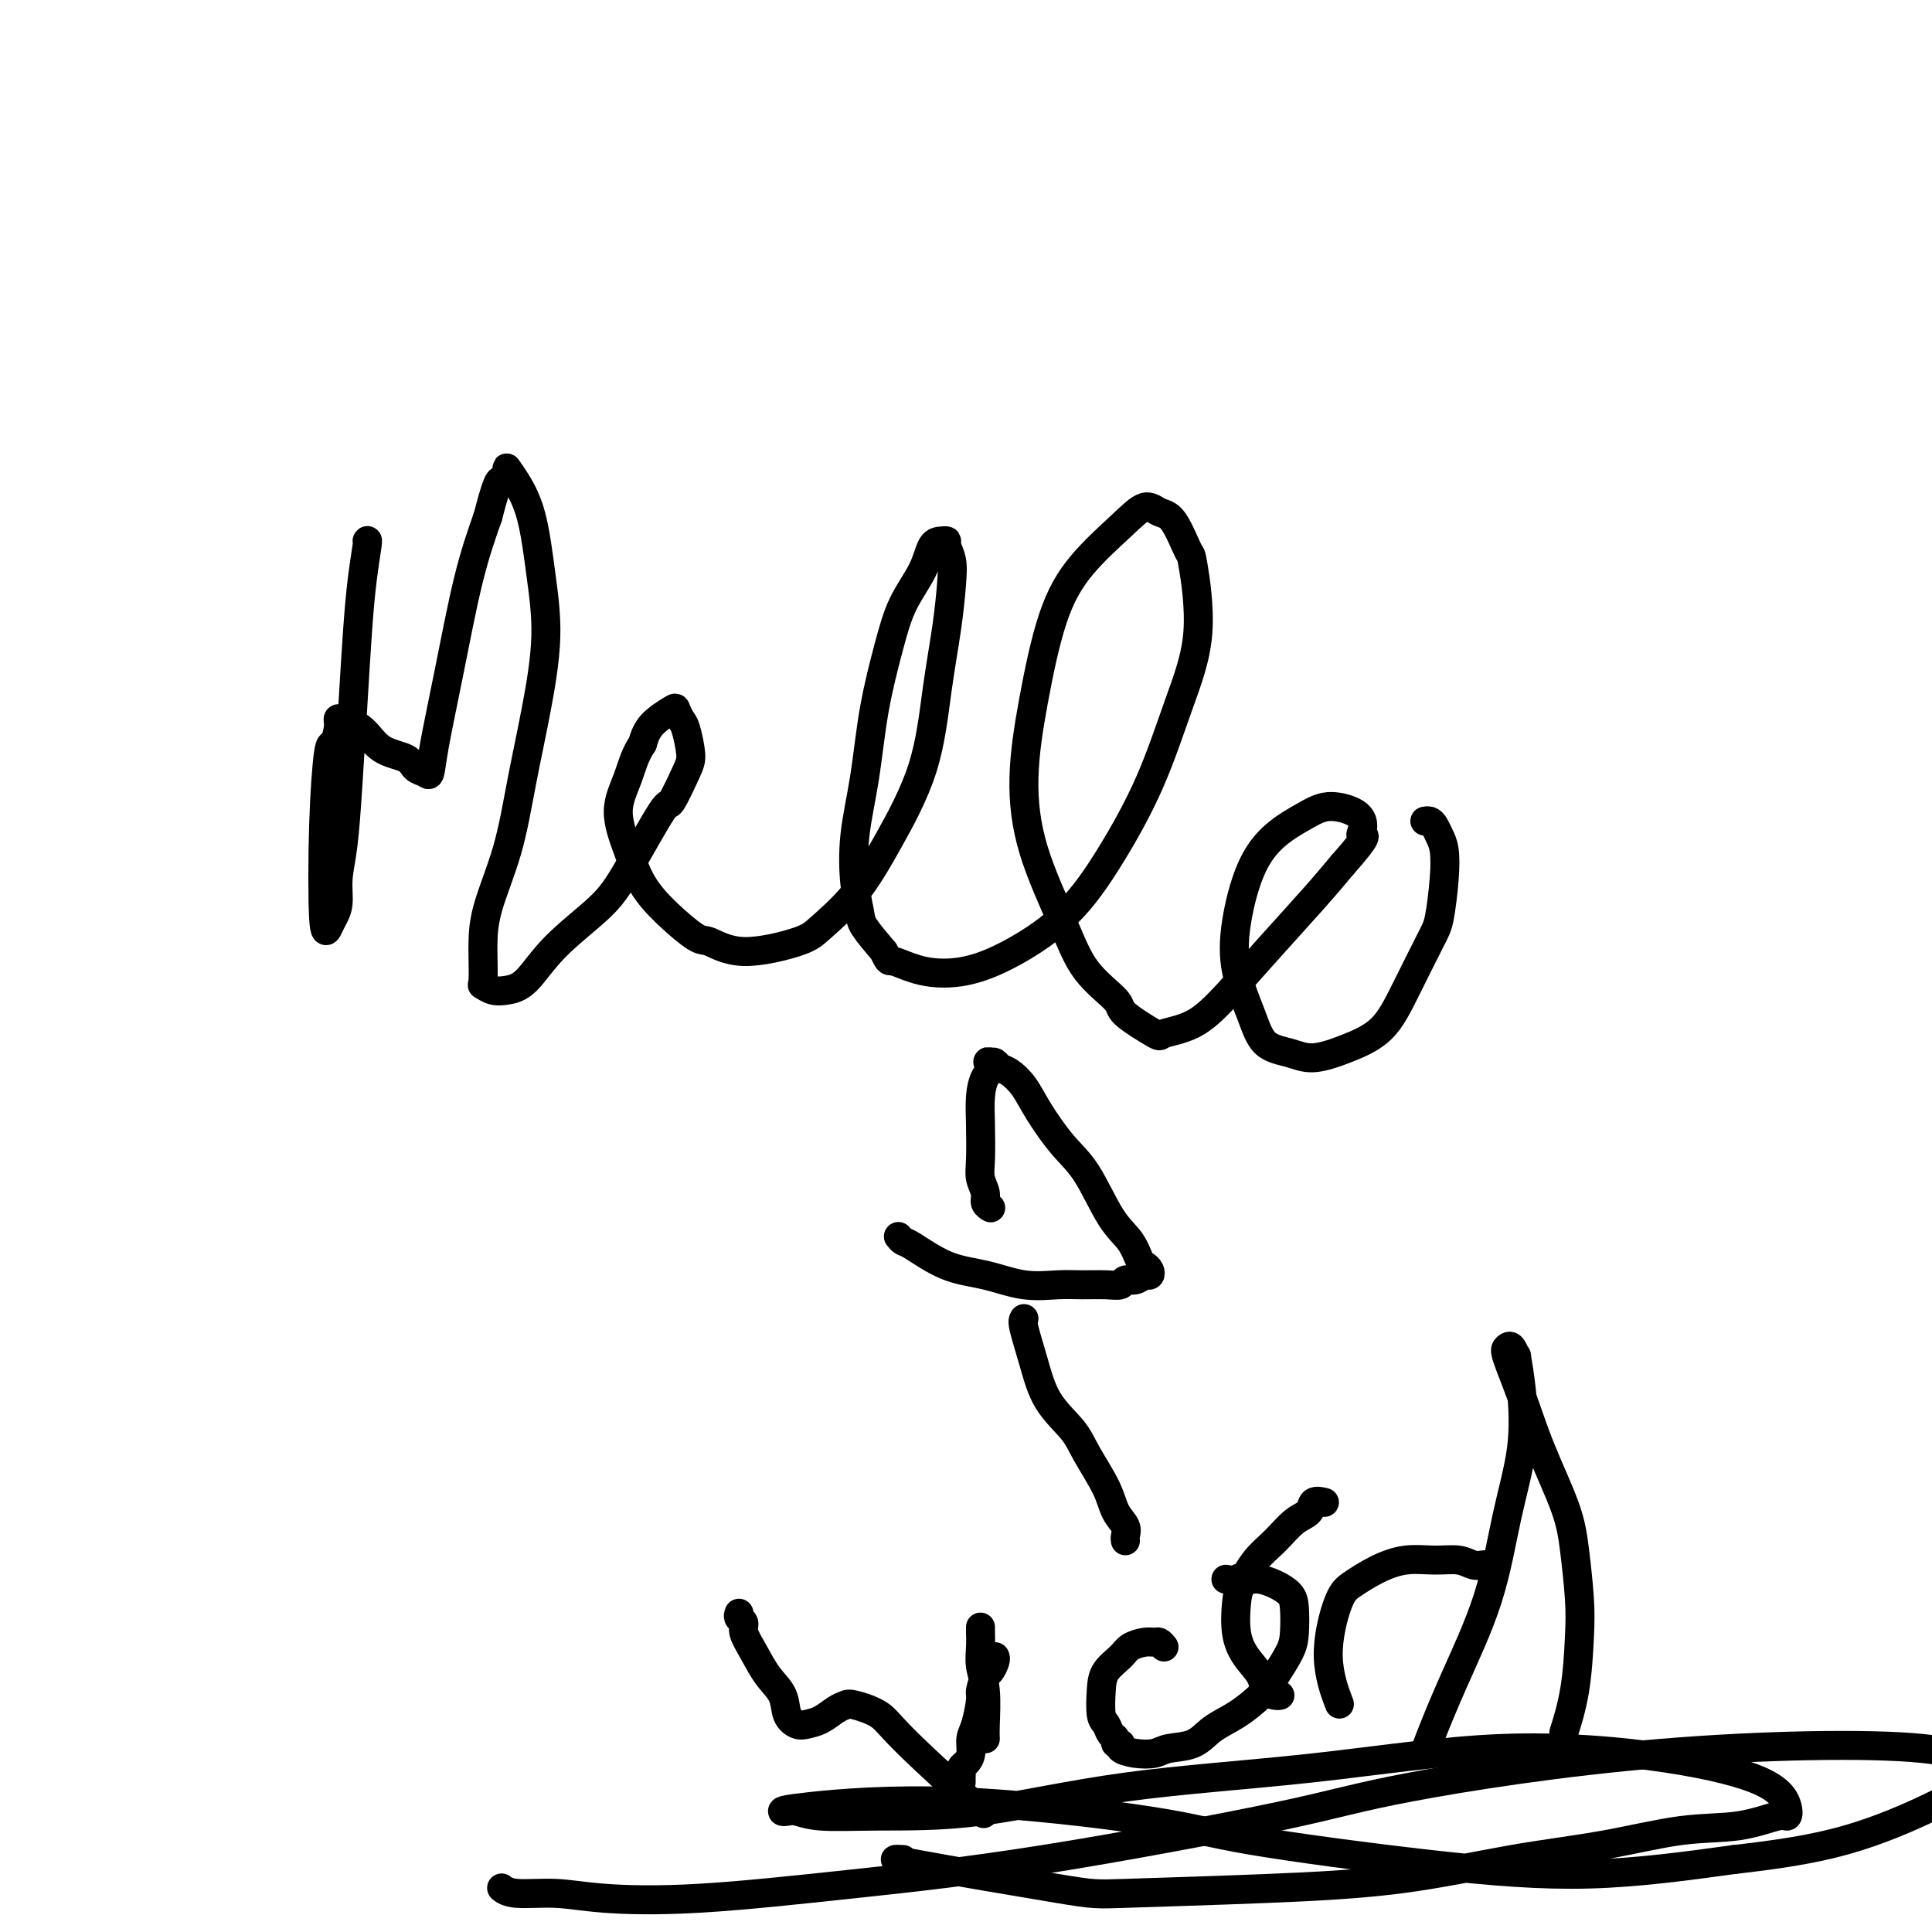
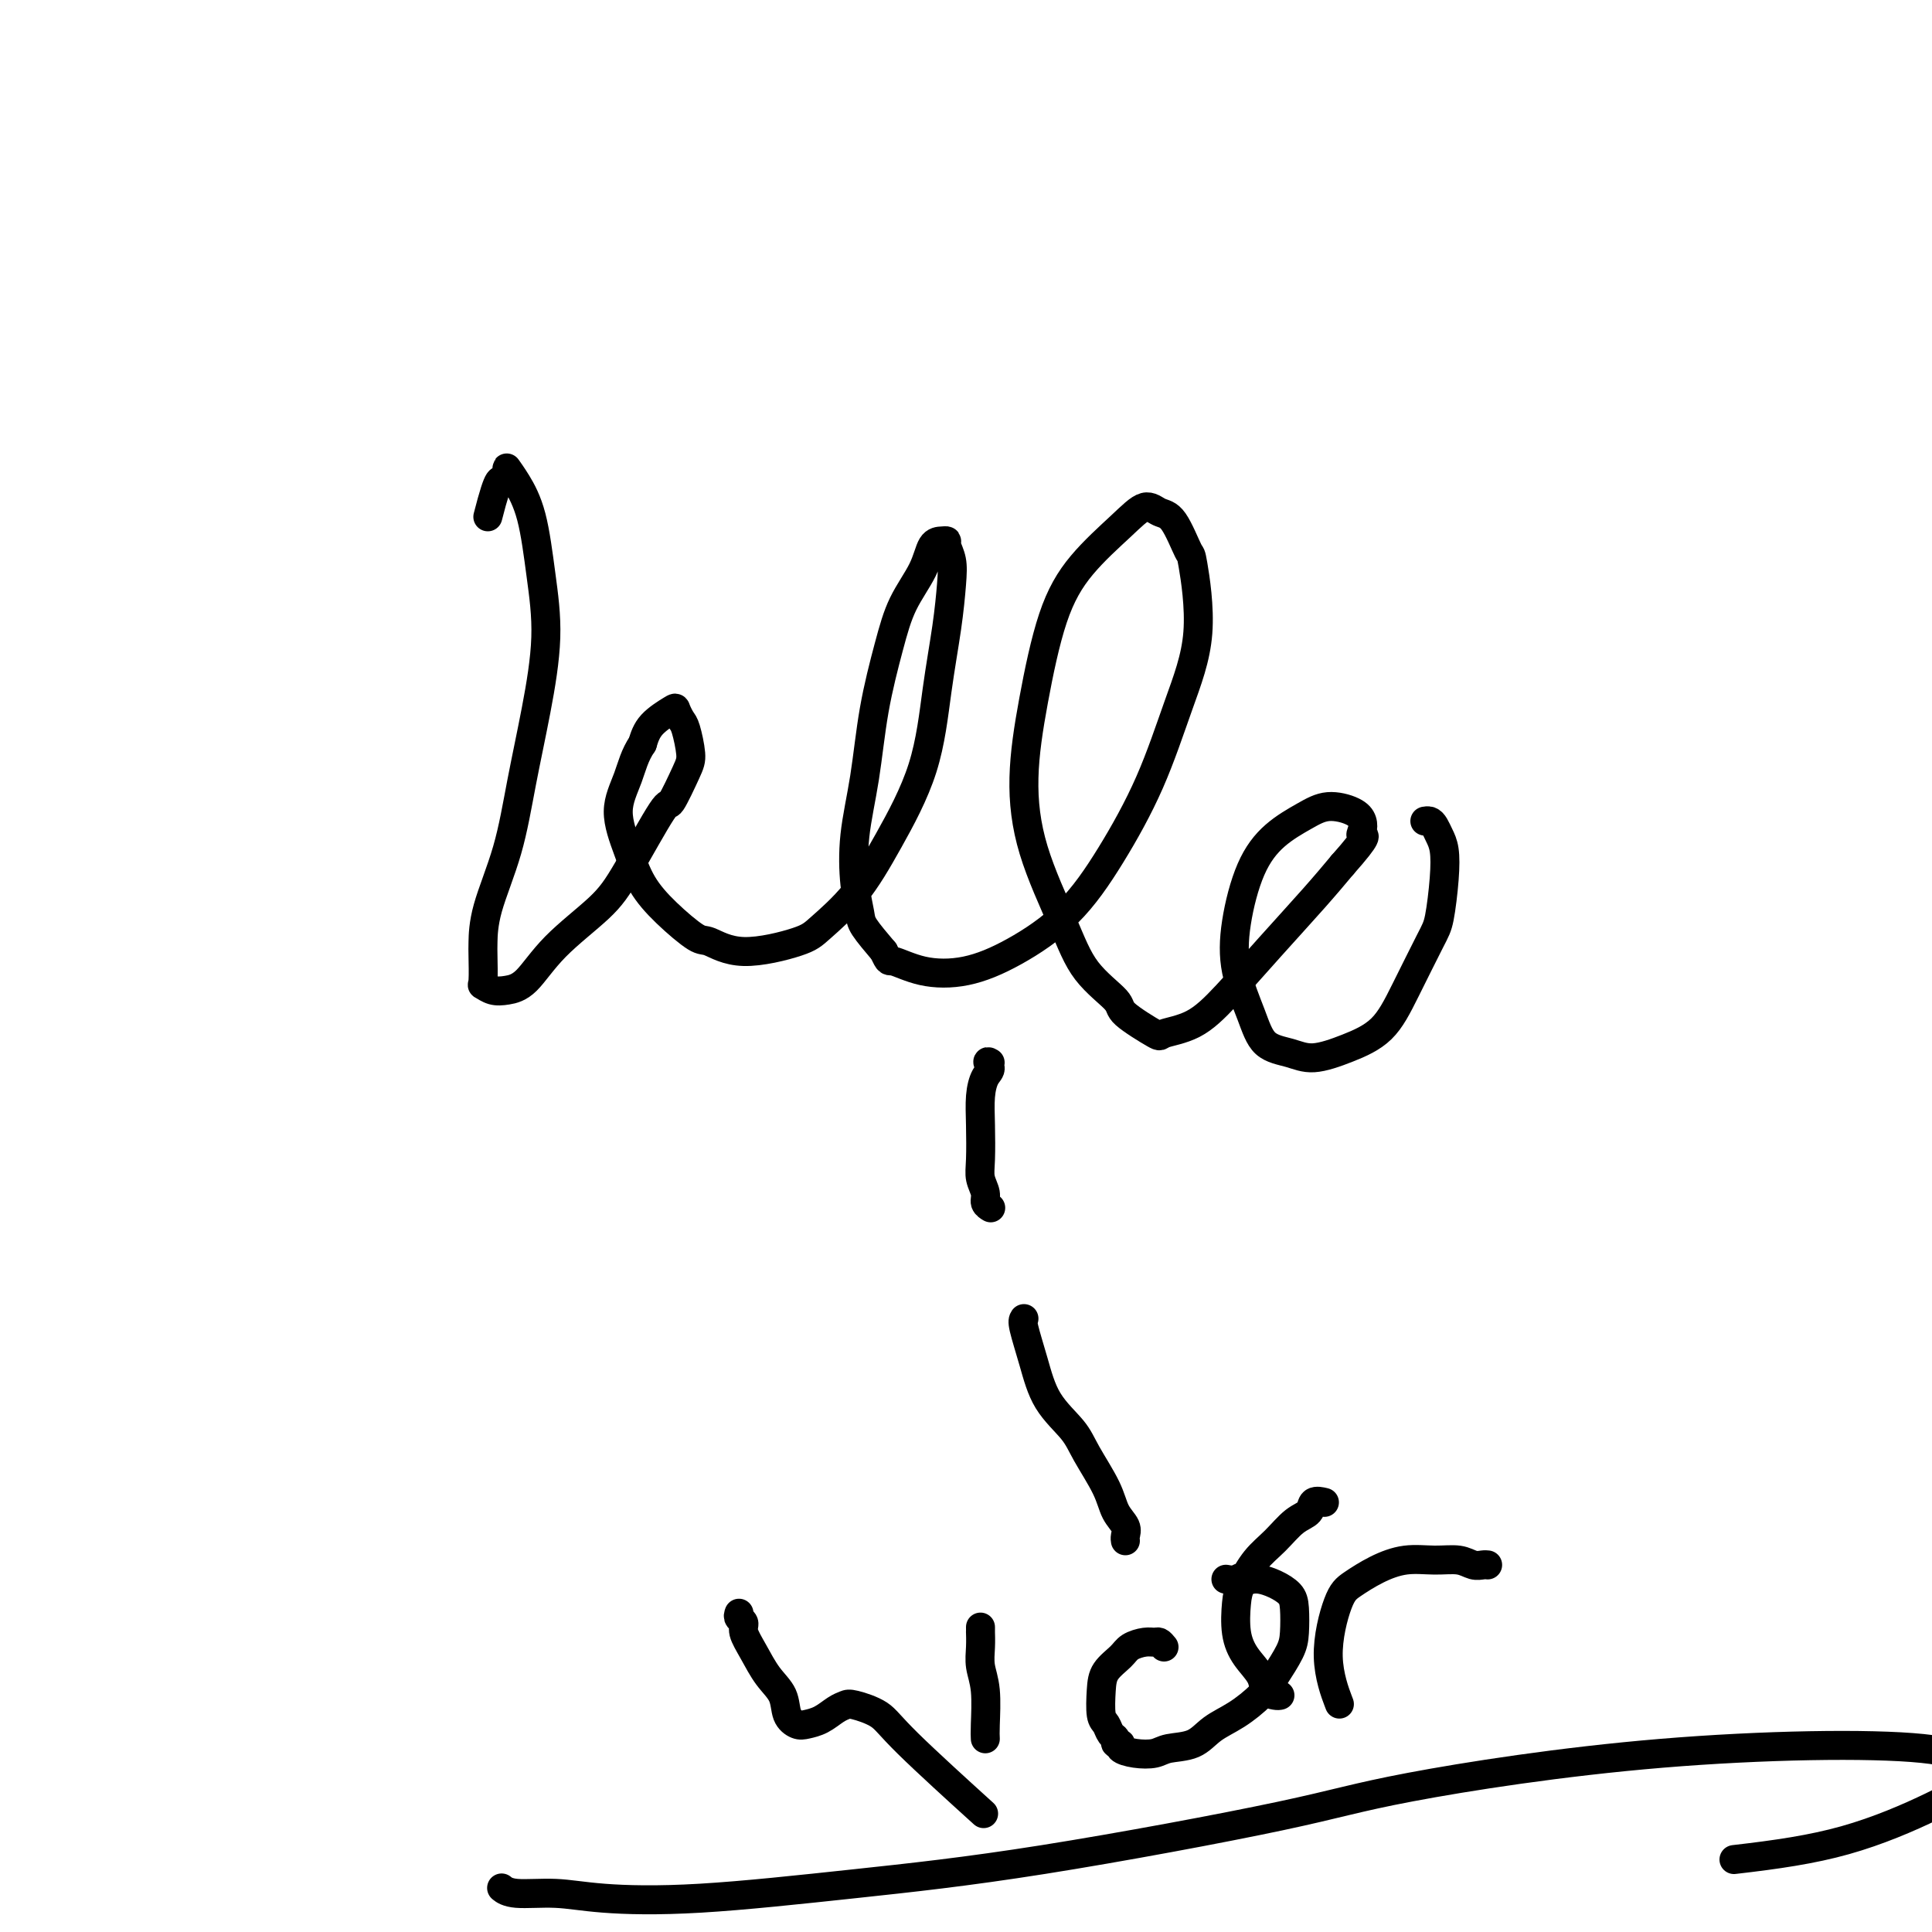
<svg xmlns="http://www.w3.org/2000/svg" viewBox="0 0 400 400" version="1.1">
  <g fill="none" stroke="#000000" stroke-width="6" stroke-linecap="round" stroke-linejoin="round">
-     <path d="M76,112c0.089,-0.138 0.179,-0.275 0,1c-0.179,1.275 -0.625,3.963 -1,7c-0.375,3.037 -0.679,6.422 -1,11c-0.321,4.578 -0.660,10.349 -1,16c-0.340,5.651 -0.683,11.180 -1,16c-0.317,4.820 -0.610,8.929 -1,12c-0.390,3.071 -0.879,5.104 -1,7c-0.121,1.896 0.124,3.656 0,5c-0.124,1.344 -0.619,2.271 -1,3c-0.381,0.729 -0.649,1.259 -1,2c-0.351,0.741 -0.784,1.692 -1,-2c-0.216,-3.692 -0.216,-12.026 0,-19c0.216,-6.974 0.647,-12.588 1,-15c0.353,-2.412 0.629,-1.623 1,-2c0.371,-0.377 0.838,-1.919 1,-3c0.162,-1.081 0.018,-1.699 0,-2c-0.018,-0.301 0.088,-0.284 1,0c0.912,0.284 2.629,0.835 4,2c1.371,1.165 2.395,2.942 4,4c1.605,1.058 3.791,1.396 5,2c1.209,0.604 1.442,1.474 2,2c0.558,0.526 1.440,0.708 2,1c0.560,0.292 0.799,0.694 1,0c0.201,-0.694 0.363,-2.485 1,-6c0.637,-3.515 1.748,-8.754 3,-15c1.252,-6.246 2.643,-13.499 4,-19c1.357,-5.501 2.678,-9.251 4,-13" />
    <path d="M101,107c2.469,-9.687 2.643,-7.406 3,-7c0.357,0.406 0.897,-1.065 1,-2c0.103,-0.935 -0.230,-1.335 0,-1c0.230,0.335 1.023,1.405 2,3c0.977,1.595 2.137,3.715 3,7c0.863,3.285 1.429,7.734 2,12c0.571,4.266 1.148,8.347 1,13c-0.148,4.653 -1.020,9.877 -2,15c-0.980,5.123 -2.066,10.146 -3,15c-0.934,4.854 -1.714,9.539 -3,14c-1.286,4.461 -3.078,8.697 -4,12c-0.922,3.303 -0.974,5.673 -1,7c-0.026,1.327 -0.027,1.610 0,3c0.027,1.390 0.081,3.887 0,5c-0.081,1.113 -0.298,0.843 0,1c0.298,0.157 1.111,0.742 2,1c0.889,0.258 1.854,0.188 3,0c1.146,-0.188 2.472,-0.494 4,-2c1.528,-1.506 3.258,-4.212 6,-7c2.742,-2.788 6.496,-5.657 9,-8c2.504,-2.343 3.758,-4.162 6,-8c2.242,-3.838 5.473,-9.697 7,-12c1.527,-2.303 1.349,-1.050 2,-2c0.651,-0.950 2.132,-4.104 3,-6c0.868,-1.896 1.122,-2.535 1,-4c-0.122,-1.465 -0.620,-3.758 -1,-5c-0.380,-1.242 -0.640,-1.435 -1,-2c-0.360,-0.565 -0.818,-1.502 -1,-2c-0.182,-0.498 -0.087,-0.557 -1,0c-0.913,0.557 -2.832,1.731 -4,3c-1.168,1.269 -1.584,2.635 -2,4" />
    <path d="M133,154c-1.617,2.349 -2.161,4.720 -3,7c-0.839,2.280 -1.973,4.468 -2,7c-0.027,2.532 1.054,5.408 2,8c0.946,2.592 1.758,4.900 3,7c1.242,2.100 2.913,3.993 5,6c2.087,2.007 4.589,4.129 6,5c1.411,0.871 1.730,0.492 3,1c1.270,0.508 3.491,1.904 7,2c3.509,0.096 8.305,-1.106 11,-2c2.695,-0.894 3.288,-1.479 5,-3c1.712,-1.521 4.542,-3.978 7,-7c2.458,-3.022 4.543,-6.607 7,-11c2.457,-4.393 5.286,-9.592 7,-15c1.714,-5.408 2.312,-11.025 3,-16c0.688,-4.975 1.467,-9.309 2,-13c0.533,-3.691 0.820,-6.740 1,-9c0.180,-2.260 0.252,-3.730 0,-5c-0.252,-1.270 -0.828,-2.341 -1,-3c-0.172,-0.659 0.060,-0.906 0,-1c-0.060,-0.094 -0.413,-0.033 -1,0c-0.587,0.033 -1.407,0.039 -2,1c-0.593,0.961 -0.959,2.878 -2,5c-1.041,2.122 -2.755,4.450 -4,7c-1.245,2.550 -2.019,5.321 -3,9c-0.981,3.679 -2.168,8.267 -3,13c-0.832,4.733 -1.308,9.612 -2,14c-0.692,4.388 -1.600,8.286 -2,12c-0.400,3.714 -0.293,7.243 0,10c0.293,2.757 0.771,4.742 1,6c0.229,1.258 0.208,1.788 1,3c0.792,1.212 2.396,3.106 4,5" />
    <path d="M183,197c1.130,2.508 0.957,1.779 2,2c1.043,0.221 3.304,1.392 6,2c2.696,0.608 5.826,0.653 9,0c3.174,-0.653 6.392,-2.002 10,-4c3.608,-1.998 7.606,-4.644 11,-8c3.394,-3.356 6.184,-7.423 9,-12c2.816,-4.577 5.657,-9.666 8,-15c2.343,-5.334 4.188,-10.914 6,-16c1.812,-5.086 3.590,-9.676 4,-15c0.410,-5.324 -0.550,-11.380 -1,-14c-0.450,-2.620 -0.392,-1.803 -1,-3c-0.608,-1.197 -1.883,-4.407 -3,-6c-1.117,-1.593 -2.076,-1.569 -3,-2c-0.924,-0.431 -1.812,-1.315 -3,-1c-1.188,0.315 -2.677,1.831 -5,4c-2.323,2.169 -5.482,4.992 -8,8c-2.518,3.008 -4.397,6.202 -6,11c-1.603,4.798 -2.932,11.201 -4,17c-1.068,5.799 -1.875,10.992 -2,16c-0.125,5.008 0.434,9.829 2,15c1.566,5.171 4.140,10.693 6,15c1.860,4.307 3.005,7.400 5,10c1.995,2.600 4.839,4.707 6,6c1.161,1.293 0.638,1.771 2,3c1.362,1.229 4.608,3.208 6,4c1.392,0.792 0.930,0.398 2,0c1.070,-0.398 3.671,-0.800 6,-2c2.329,-1.200 4.387,-3.198 7,-6c2.613,-2.802 5.780,-6.408 9,-10c3.220,-3.592 6.491,-7.169 9,-10c2.509,-2.831 4.254,-4.915 6,-7" />
    <path d="M278,179c5.706,-6.429 4.470,-6.001 4,-6c-0.470,0.001 -0.175,-0.426 0,-1c0.175,-0.574 0.228,-1.296 0,-2c-0.228,-0.704 -0.739,-1.390 -2,-2c-1.261,-0.610 -3.273,-1.143 -5,-1c-1.727,0.143 -3.169,0.961 -5,2c-1.831,1.039 -4.050,2.299 -6,4c-1.950,1.701 -3.629,3.842 -5,7c-1.371,3.158 -2.433,7.332 -3,11c-0.567,3.668 -0.640,6.830 0,10c0.640,3.170 1.992,6.347 3,9c1.008,2.653 1.672,4.782 3,6c1.328,1.218 3.319,1.525 5,2c1.681,0.475 3.052,1.120 5,1c1.948,-0.120 4.472,-1.003 7,-2c2.528,-0.997 5.059,-2.106 7,-4c1.941,-1.894 3.291,-4.573 5,-8c1.709,-3.427 3.775,-7.604 5,-10c1.225,-2.396 1.607,-3.013 2,-5c0.393,-1.987 0.796,-5.345 1,-8c0.204,-2.655 0.209,-4.606 0,-6c-0.209,-1.394 -0.630,-2.230 -1,-3c-0.370,-0.770 -0.687,-1.474 -1,-2c-0.313,-0.526 -0.623,-0.872 -1,-1c-0.377,-0.128 -0.822,-0.036 -1,0c-0.178,0.036 -0.089,0.018 0,0" />
    <path d="M212,273c-0.172,0.254 -0.343,0.508 0,2c0.343,1.492 1.202,4.222 2,7c0.798,2.778 1.536,5.604 3,8c1.464,2.396 3.654,4.361 5,6c1.346,1.639 1.849,2.954 3,5c1.151,2.046 2.949,4.825 4,7c1.051,2.175 1.353,3.746 2,5c0.647,1.254 1.637,2.192 2,3c0.363,0.808 0.098,1.487 0,2c-0.098,0.513 -0.028,0.861 0,1c0.028,0.139 0.014,0.070 0,0" />
-     <path d="M186,256c0.357,0.419 0.715,0.838 1,1c0.285,0.162 0.498,0.068 2,1c1.502,0.932 4.294,2.891 7,4c2.706,1.109 5.326,1.369 8,2c2.674,0.631 5.403,1.634 8,2c2.597,0.366 5.062,0.094 7,0c1.938,-0.094 3.348,-0.010 5,0c1.652,0.010 3.545,-0.054 5,0c1.455,0.054 2.470,0.225 3,0c0.530,-0.225 0.574,-0.848 1,-1c0.426,-0.152 1.236,0.166 2,0c0.764,-0.166 1.484,-0.815 2,-1c0.516,-0.185 0.827,0.096 1,0c0.173,-0.096 0.207,-0.569 0,-1c-0.207,-0.431 -0.655,-0.821 -1,-1c-0.345,-0.179 -0.586,-0.148 -1,-1c-0.414,-0.852 -0.999,-2.586 -2,-4c-1.001,-1.414 -2.417,-2.506 -4,-5c-1.583,-2.494 -3.334,-6.388 -5,-9c-1.666,-2.612 -3.248,-3.943 -5,-6c-1.752,-2.057 -3.674,-4.842 -5,-7c-1.326,-2.158 -2.057,-3.689 -3,-5c-0.943,-1.311 -2.098,-2.403 -3,-3c-0.902,-0.597 -1.551,-0.699 -2,-1c-0.449,-0.301 -0.700,-0.800 -1,-1c-0.300,-0.200 -0.650,-0.100 -1,0" />
    <path d="M205,220c-1.038,-0.622 -0.134,0.322 0,1c0.134,0.678 -0.501,1.091 -1,2c-0.499,0.909 -0.862,2.316 -1,4c-0.138,1.684 -0.052,3.645 0,6c0.052,2.355 0.070,5.104 0,7c-0.070,1.896 -0.229,2.939 0,4c0.229,1.061 0.845,2.140 1,3c0.155,0.860 -0.151,1.501 0,2c0.151,0.499 0.757,0.857 1,1c0.243,0.143 0.121,0.072 0,0" />
    <path d="M153,334c-0.125,0.347 -0.249,0.693 0,1c0.249,0.307 0.872,0.573 1,1c0.128,0.427 -0.241,1.013 0,2c0.241,0.987 1.090,2.373 2,4c0.910,1.627 1.881,3.494 3,5c1.119,1.506 2.386,2.650 3,4c0.614,1.350 0.577,2.905 1,4c0.423,1.095 1.307,1.730 2,2c0.693,0.270 1.194,0.176 2,0c0.806,-0.176 1.917,-0.435 3,-1c1.083,-0.565 2.137,-1.438 3,-2c0.863,-0.562 1.533,-0.814 2,-1c0.467,-0.186 0.730,-0.307 2,0c1.270,0.307 3.547,1.041 5,2c1.453,0.959 2.084,2.143 6,6c3.916,3.857 11.119,10.388 14,13c2.881,2.612 1.441,1.306 0,0" />
    <path d="M204,360c-0.030,-0.601 -0.061,-1.202 0,-3c0.061,-1.798 0.212,-4.792 0,-7c-0.212,-2.208 -0.789,-3.629 -1,-5c-0.211,-1.371 -0.057,-2.693 0,-4c0.057,-1.307 0.015,-2.598 0,-3c-0.015,-0.402 -0.004,0.084 0,0c0.004,-0.084 0.001,-0.738 0,-1c-0.001,-0.262 -0.001,-0.131 0,0" />
    <path d="M241,341c-0.348,-0.428 -0.697,-0.855 -1,-1c-0.303,-0.145 -0.561,-0.006 -1,0c-0.439,0.006 -1.060,-0.121 -2,0c-0.940,0.121 -2.200,0.491 -3,1c-0.800,0.509 -1.139,1.158 -2,2c-0.861,0.842 -2.242,1.879 -3,3c-0.758,1.121 -0.893,2.328 -1,4c-0.107,1.672 -0.188,3.811 0,5c0.188,1.189 0.643,1.428 1,2c0.357,0.572 0.615,1.477 1,2c0.385,0.523 0.895,0.666 1,1c0.105,0.334 -0.197,0.861 0,1c0.197,0.139 0.893,-0.110 1,0c0.107,0.110 -0.376,0.578 0,1c0.376,0.422 1.611,0.797 3,1c1.389,0.203 2.933,0.232 4,0c1.067,-0.232 1.658,-0.726 3,-1c1.342,-0.274 3.436,-0.329 5,-1c1.564,-0.671 2.597,-1.957 4,-3c1.403,-1.043 3.174,-1.841 5,-3c1.826,-1.159 3.705,-2.677 5,-4c1.295,-1.323 2.006,-2.451 3,-4c0.994,-1.549 2.272,-3.518 3,-5c0.728,-1.482 0.907,-2.478 1,-4c0.093,-1.522 0.099,-3.571 0,-5c-0.099,-1.429 -0.305,-2.239 -1,-3c-0.695,-0.761 -1.879,-1.474 -3,-2c-1.121,-0.526 -2.177,-0.865 -3,-1c-0.823,-0.135 -1.411,-0.068 -2,0" />
    <path d="M259,327c-1.952,-0.929 -2.333,-0.250 -3,0c-0.667,0.250 -1.619,0.071 -2,0c-0.381,-0.071 -0.190,-0.036 0,0" />
    <path d="M265,351c-0.206,0.047 -0.413,0.094 -1,0c-0.587,-0.094 -1.555,-0.328 -2,-1c-0.445,-0.672 -0.366,-1.781 -1,-3c-0.634,-1.219 -1.980,-2.549 -3,-4c-1.020,-1.451 -1.715,-3.023 -2,-5c-0.285,-1.977 -0.159,-4.357 0,-6c0.159,-1.643 0.351,-2.547 1,-4c0.649,-1.453 1.755,-3.455 3,-5c1.245,-1.545 2.628,-2.635 4,-4c1.372,-1.365 2.732,-3.007 4,-4c1.268,-0.993 2.443,-1.338 3,-2c0.557,-0.662 0.496,-1.640 1,-2c0.504,-0.360 1.573,-0.103 2,0c0.427,0.103 0.214,0.051 0,0" />
    <path d="M308,324c-0.257,-0.031 -0.514,-0.062 -1,0c-0.486,0.062 -1.202,0.218 -2,0c-0.798,-0.218 -1.676,-0.809 -3,-1c-1.324,-0.191 -3.092,0.018 -5,0c-1.908,-0.018 -3.957,-0.263 -6,0c-2.043,0.263 -4.081,1.035 -6,2c-1.919,0.965 -3.719,2.123 -5,3c-1.281,0.877 -2.045,1.472 -3,4c-0.955,2.528 -2.103,6.988 -2,11c0.103,4.012 1.458,7.575 2,9c0.542,1.425 0.271,0.713 0,0" />
-     <path d="M295,363c0.043,-0.311 0.085,-0.622 1,-3c0.915,-2.378 2.701,-6.821 5,-12c2.299,-5.179 5.109,-11.092 7,-17c1.891,-5.908 2.861,-11.812 4,-17c1.139,-5.188 2.446,-9.660 3,-14c0.554,-4.340 0.356,-8.547 0,-12c-0.356,-3.453 -0.868,-6.153 -1,-7c-0.132,-0.847 0.117,0.159 0,0c-0.117,-0.159 -0.599,-1.483 -1,-2c-0.401,-0.517 -0.721,-0.227 -1,0c-0.279,0.227 -0.517,0.390 0,2c0.517,1.610 1.788,4.666 3,8c1.212,3.334 2.364,6.945 4,11c1.636,4.055 3.757,8.552 5,12c1.243,3.448 1.608,5.846 2,9c0.392,3.154 0.812,7.063 1,10c0.188,2.937 0.143,4.901 0,8c-0.143,3.099 -0.385,7.334 -1,11c-0.615,3.666 -1.604,6.762 -2,8c-0.396,1.238 -0.198,0.619 0,0" />
-     <path d="M187,385c-1.777,-0.107 -3.554,-0.215 3,1c6.554,1.215 21.441,3.752 29,5c7.559,1.248 7.792,1.205 14,1c6.208,-0.205 18.392,-0.574 29,-1c10.608,-0.426 19.639,-0.911 28,-2c8.361,-1.089 16.051,-2.783 23,-4c6.949,-1.217 13.158,-1.957 19,-3c5.842,-1.043 11.318,-2.388 16,-3c4.682,-0.612 8.569,-0.490 12,-1c3.431,-0.510 6.404,-1.651 8,-2c1.596,-0.349 1.813,0.096 2,0c0.187,-0.096 0.344,-0.731 0,-2c-0.344,-1.269 -1.189,-3.171 -5,-5c-3.811,-1.829 -10.588,-3.586 -20,-5c-9.412,-1.414 -21.457,-2.484 -34,-2c-12.543,0.484 -25.583,2.523 -39,4c-13.417,1.477 -27.212,2.392 -39,4c-11.788,1.608 -21.567,3.909 -30,5c-8.433,1.091 -15.518,0.972 -21,1c-5.482,0.028 -9.362,0.202 -12,0c-2.638,-0.202 -4.036,-0.779 -5,-1c-0.964,-0.221 -1.496,-0.085 -2,0c-0.504,0.085 -0.982,0.121 -1,0c-0.018,-0.121 0.422,-0.398 6,-1c5.578,-0.602 16.293,-1.528 30,-1c13.707,0.528 30.405,2.512 40,4c9.595,1.488 12.087,2.481 21,4c8.913,1.519 24.246,3.563 37,5c12.754,1.437 22.930,2.268 33,2c10.070,-0.268 20.035,-1.634 30,-3" />
    <path d="M359,385c8.904,-1.024 16.166,-2.082 23,-4c6.834,-1.918 13.242,-4.694 18,-7c4.758,-2.306 7.866,-4.140 9,-5c1.134,-0.860 0.295,-0.745 0,-2c-0.295,-1.255 -0.045,-3.880 -11,-5c-10.955,-1.120 -33.115,-0.737 -54,1c-20.885,1.737 -40.496,4.826 -52,7c-11.504,2.174 -14.903,3.431 -27,6c-12.097,2.569 -32.893,6.450 -49,9c-16.107,2.550 -27.527,3.770 -39,5c-11.473,1.230 -23.001,2.469 -32,3c-8.999,0.531 -15.469,0.352 -20,0c-4.531,-0.352 -7.122,-0.878 -10,-1c-2.878,-0.122 -6.044,0.159 -8,0c-1.956,-0.159 -2.702,-0.760 -3,-1c-0.298,-0.240 -0.149,-0.120 0,0" />
-     <path d="M206,343c0.091,0.204 0.183,0.408 0,1c-0.183,0.592 -0.640,1.573 -1,2c-0.360,0.427 -0.622,0.302 -1,1c-0.378,0.698 -0.871,2.221 -1,3c-0.129,0.779 0.106,0.814 0,2c-0.106,1.186 -0.554,3.522 -1,5c-0.446,1.478 -0.890,2.098 -1,3c-0.110,0.902 0.114,2.087 0,3c-0.114,0.913 -0.566,1.555 -1,2c-0.434,0.445 -0.848,0.694 -1,1c-0.152,0.306 -0.041,0.670 0,1c0.041,0.330 0.011,0.627 0,1c-0.011,0.373 -0.003,0.821 0,1c0.003,0.179 0.002,0.090 0,0" />
  </g>
</svg>